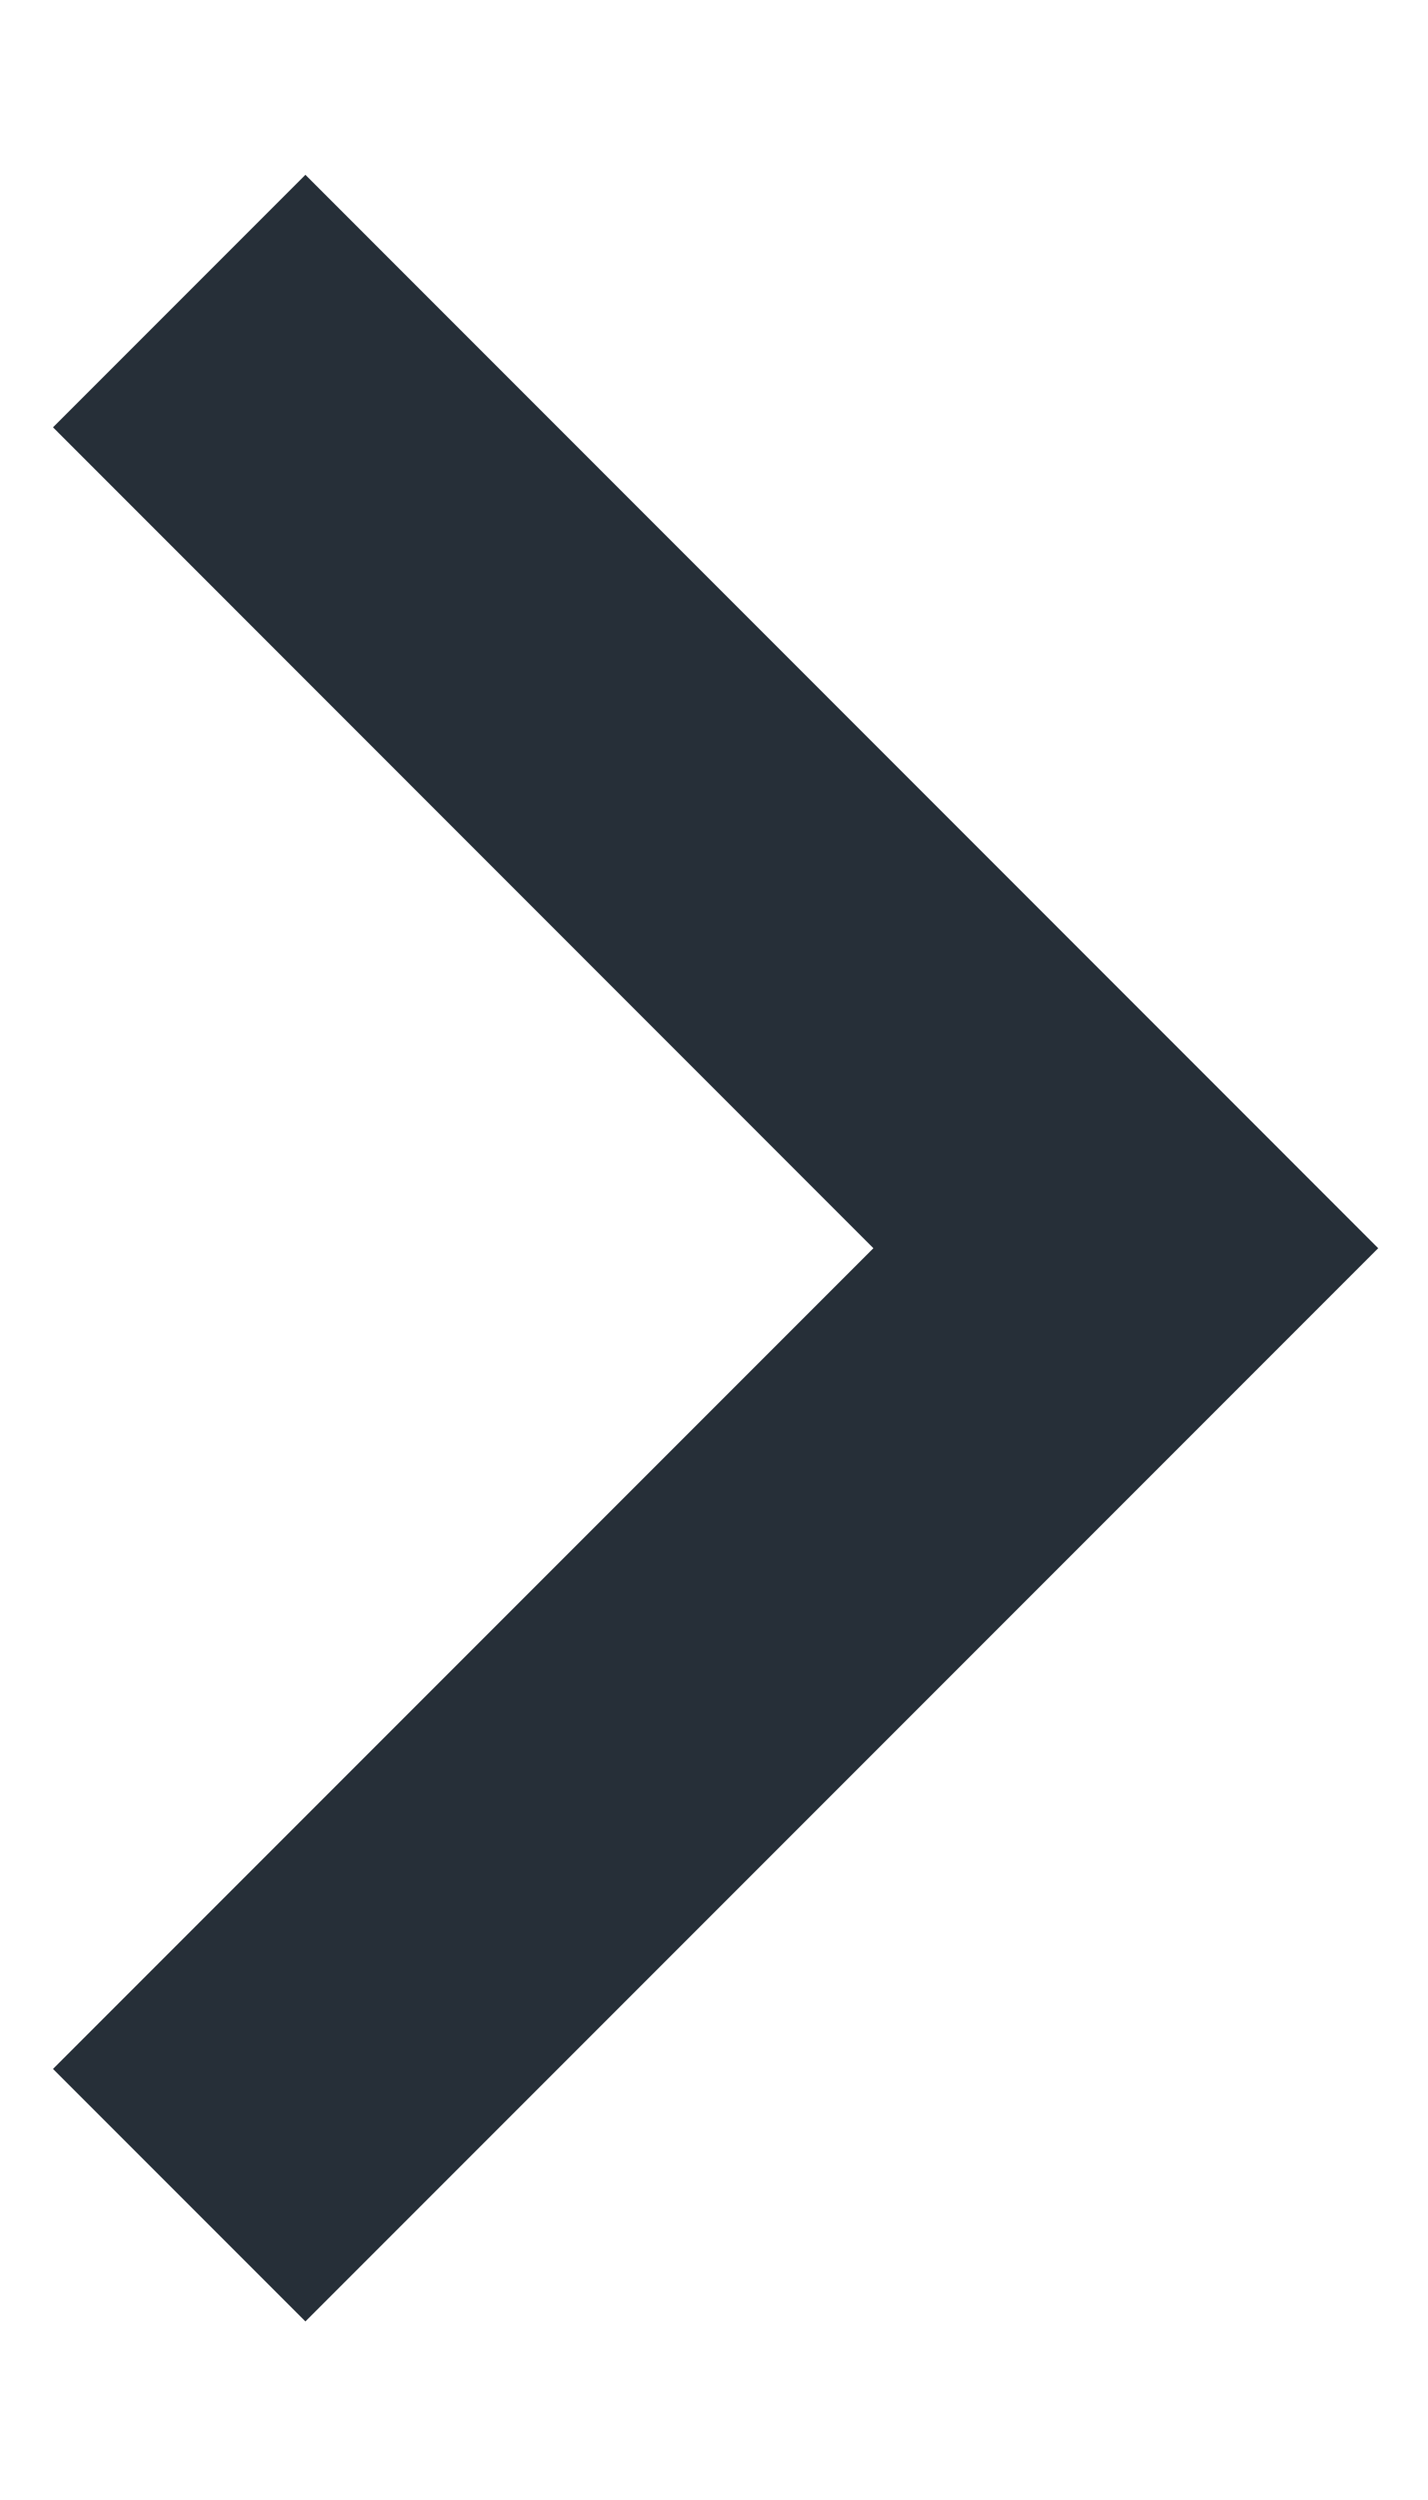
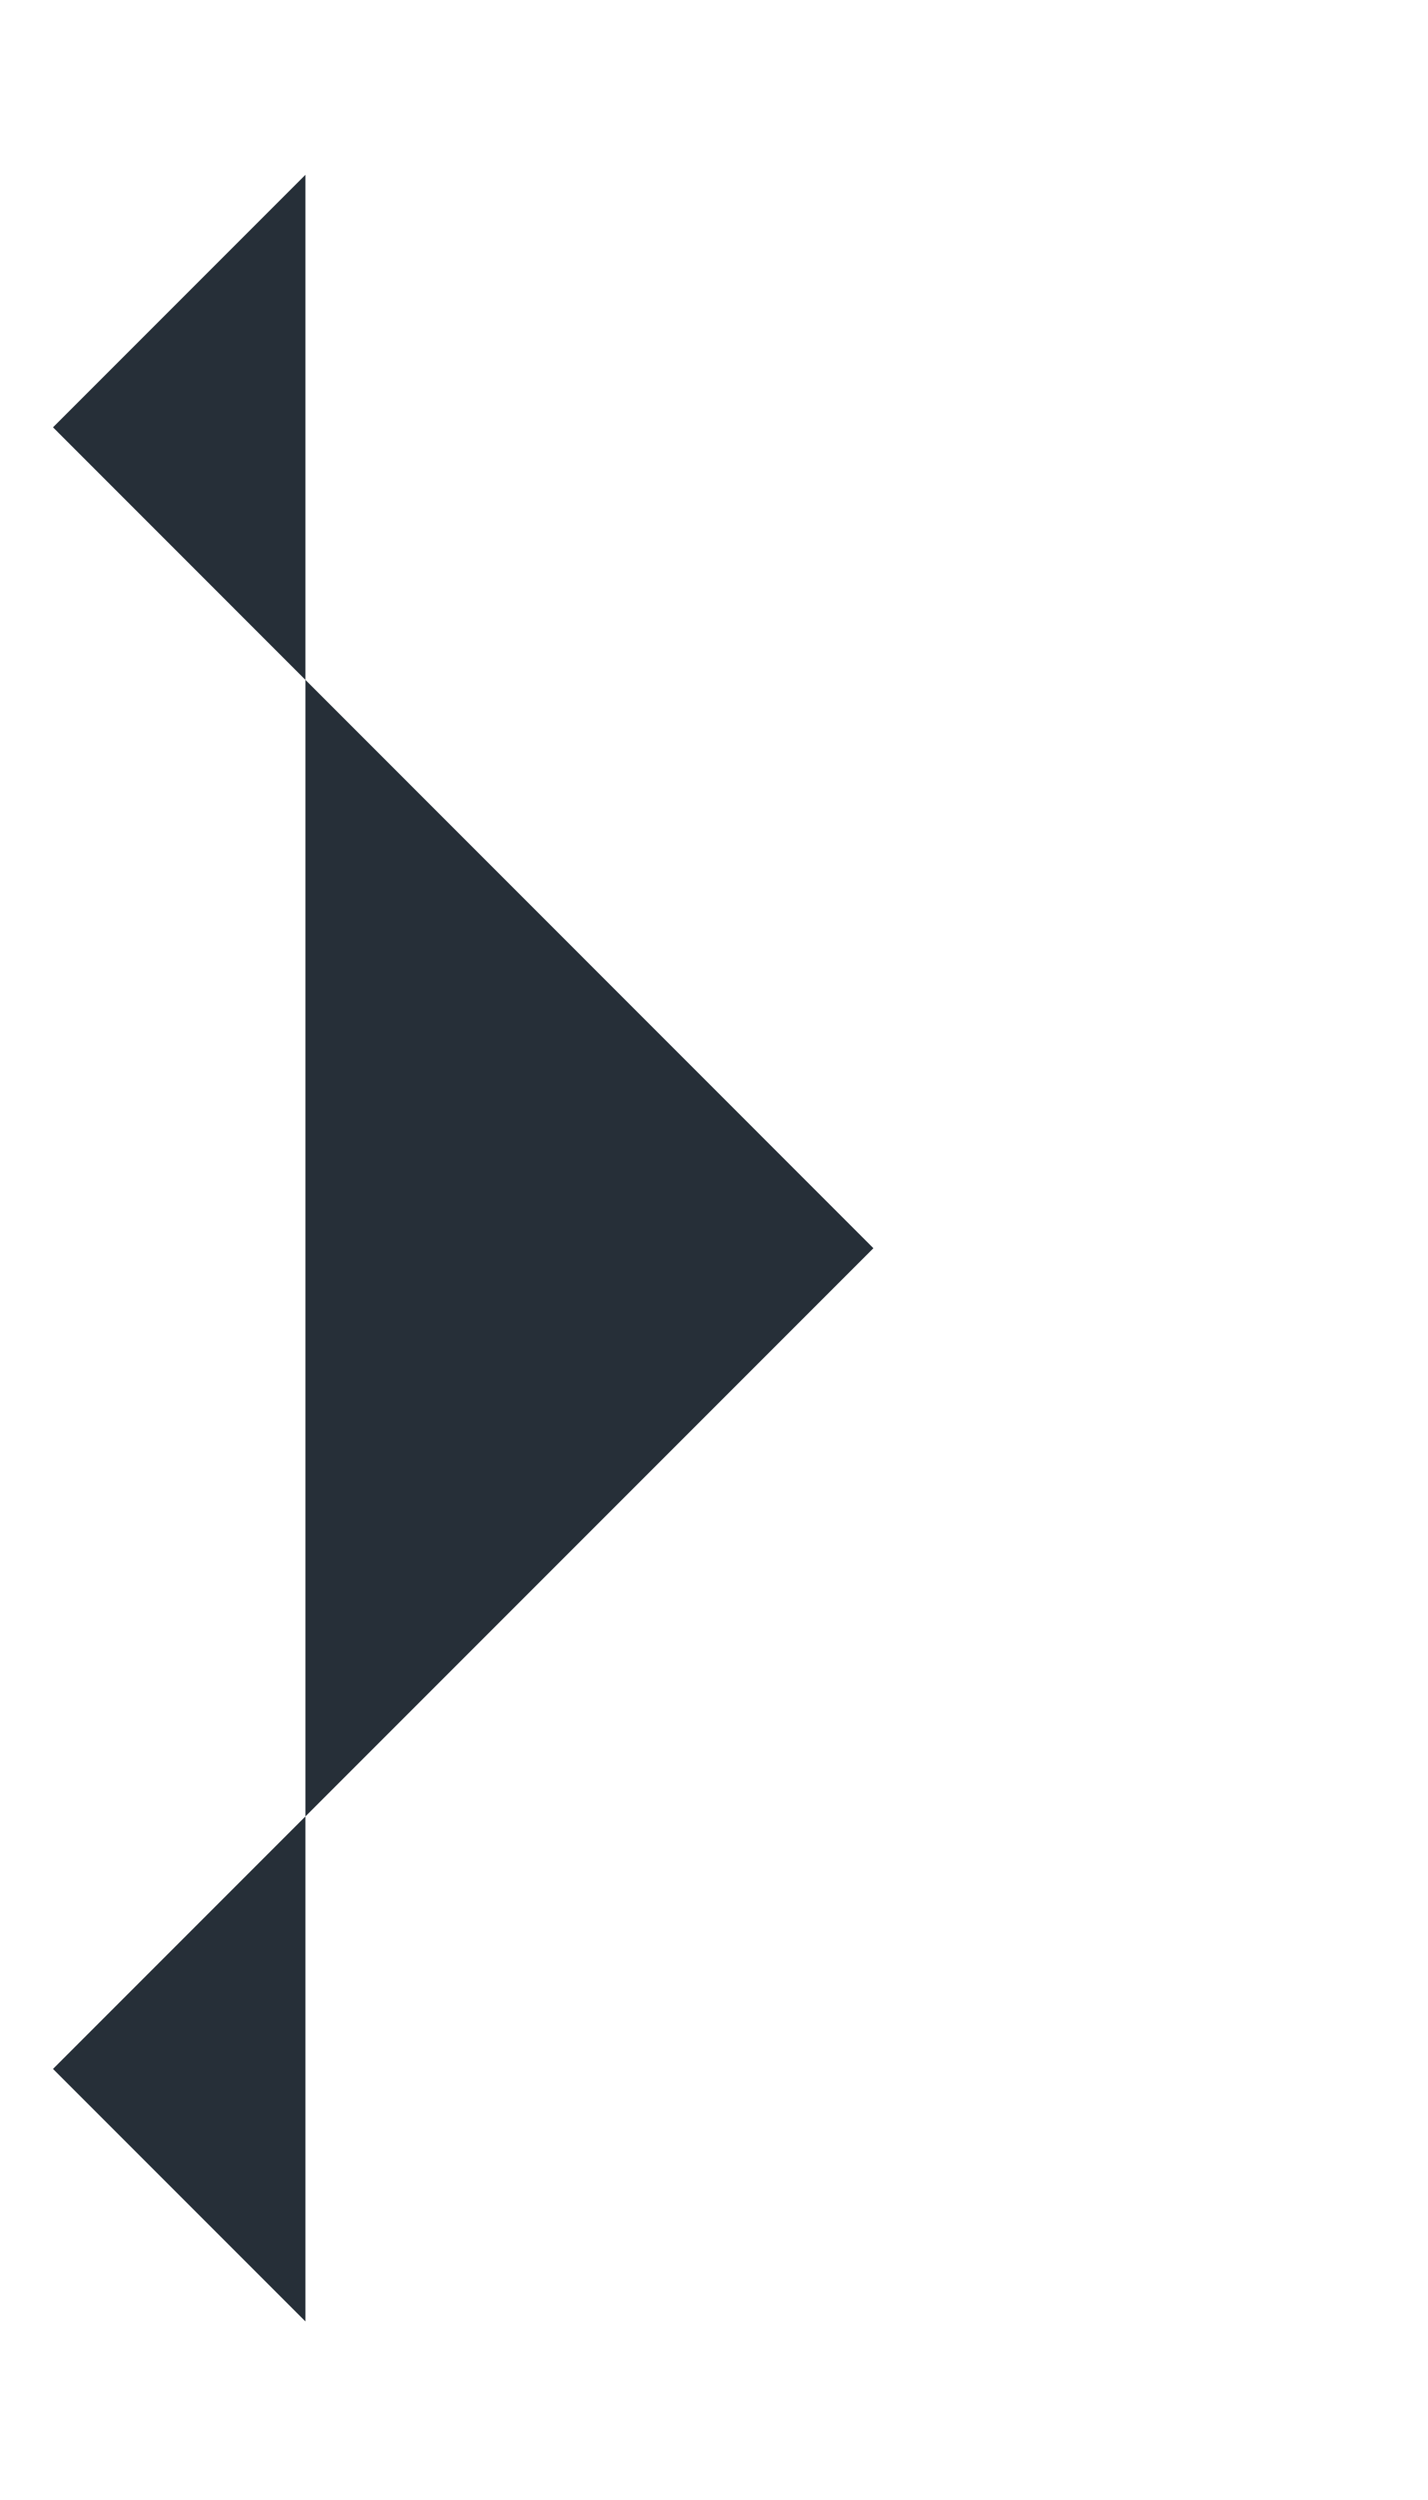
<svg xmlns="http://www.w3.org/2000/svg" width="8" height="14" viewBox="0 0 8 14" fill="none">
-   <path d="M1.711 13L7.721 6.99L1.711 0.979L0.297 2.393L4.893 6.99L0.297 11.586L1.711 13Z" fill="#262F38" />
+   <path d="M1.711 13L1.711 0.979L0.297 2.393L4.893 6.99L0.297 11.586L1.711 13Z" fill="#262F38" />
</svg>